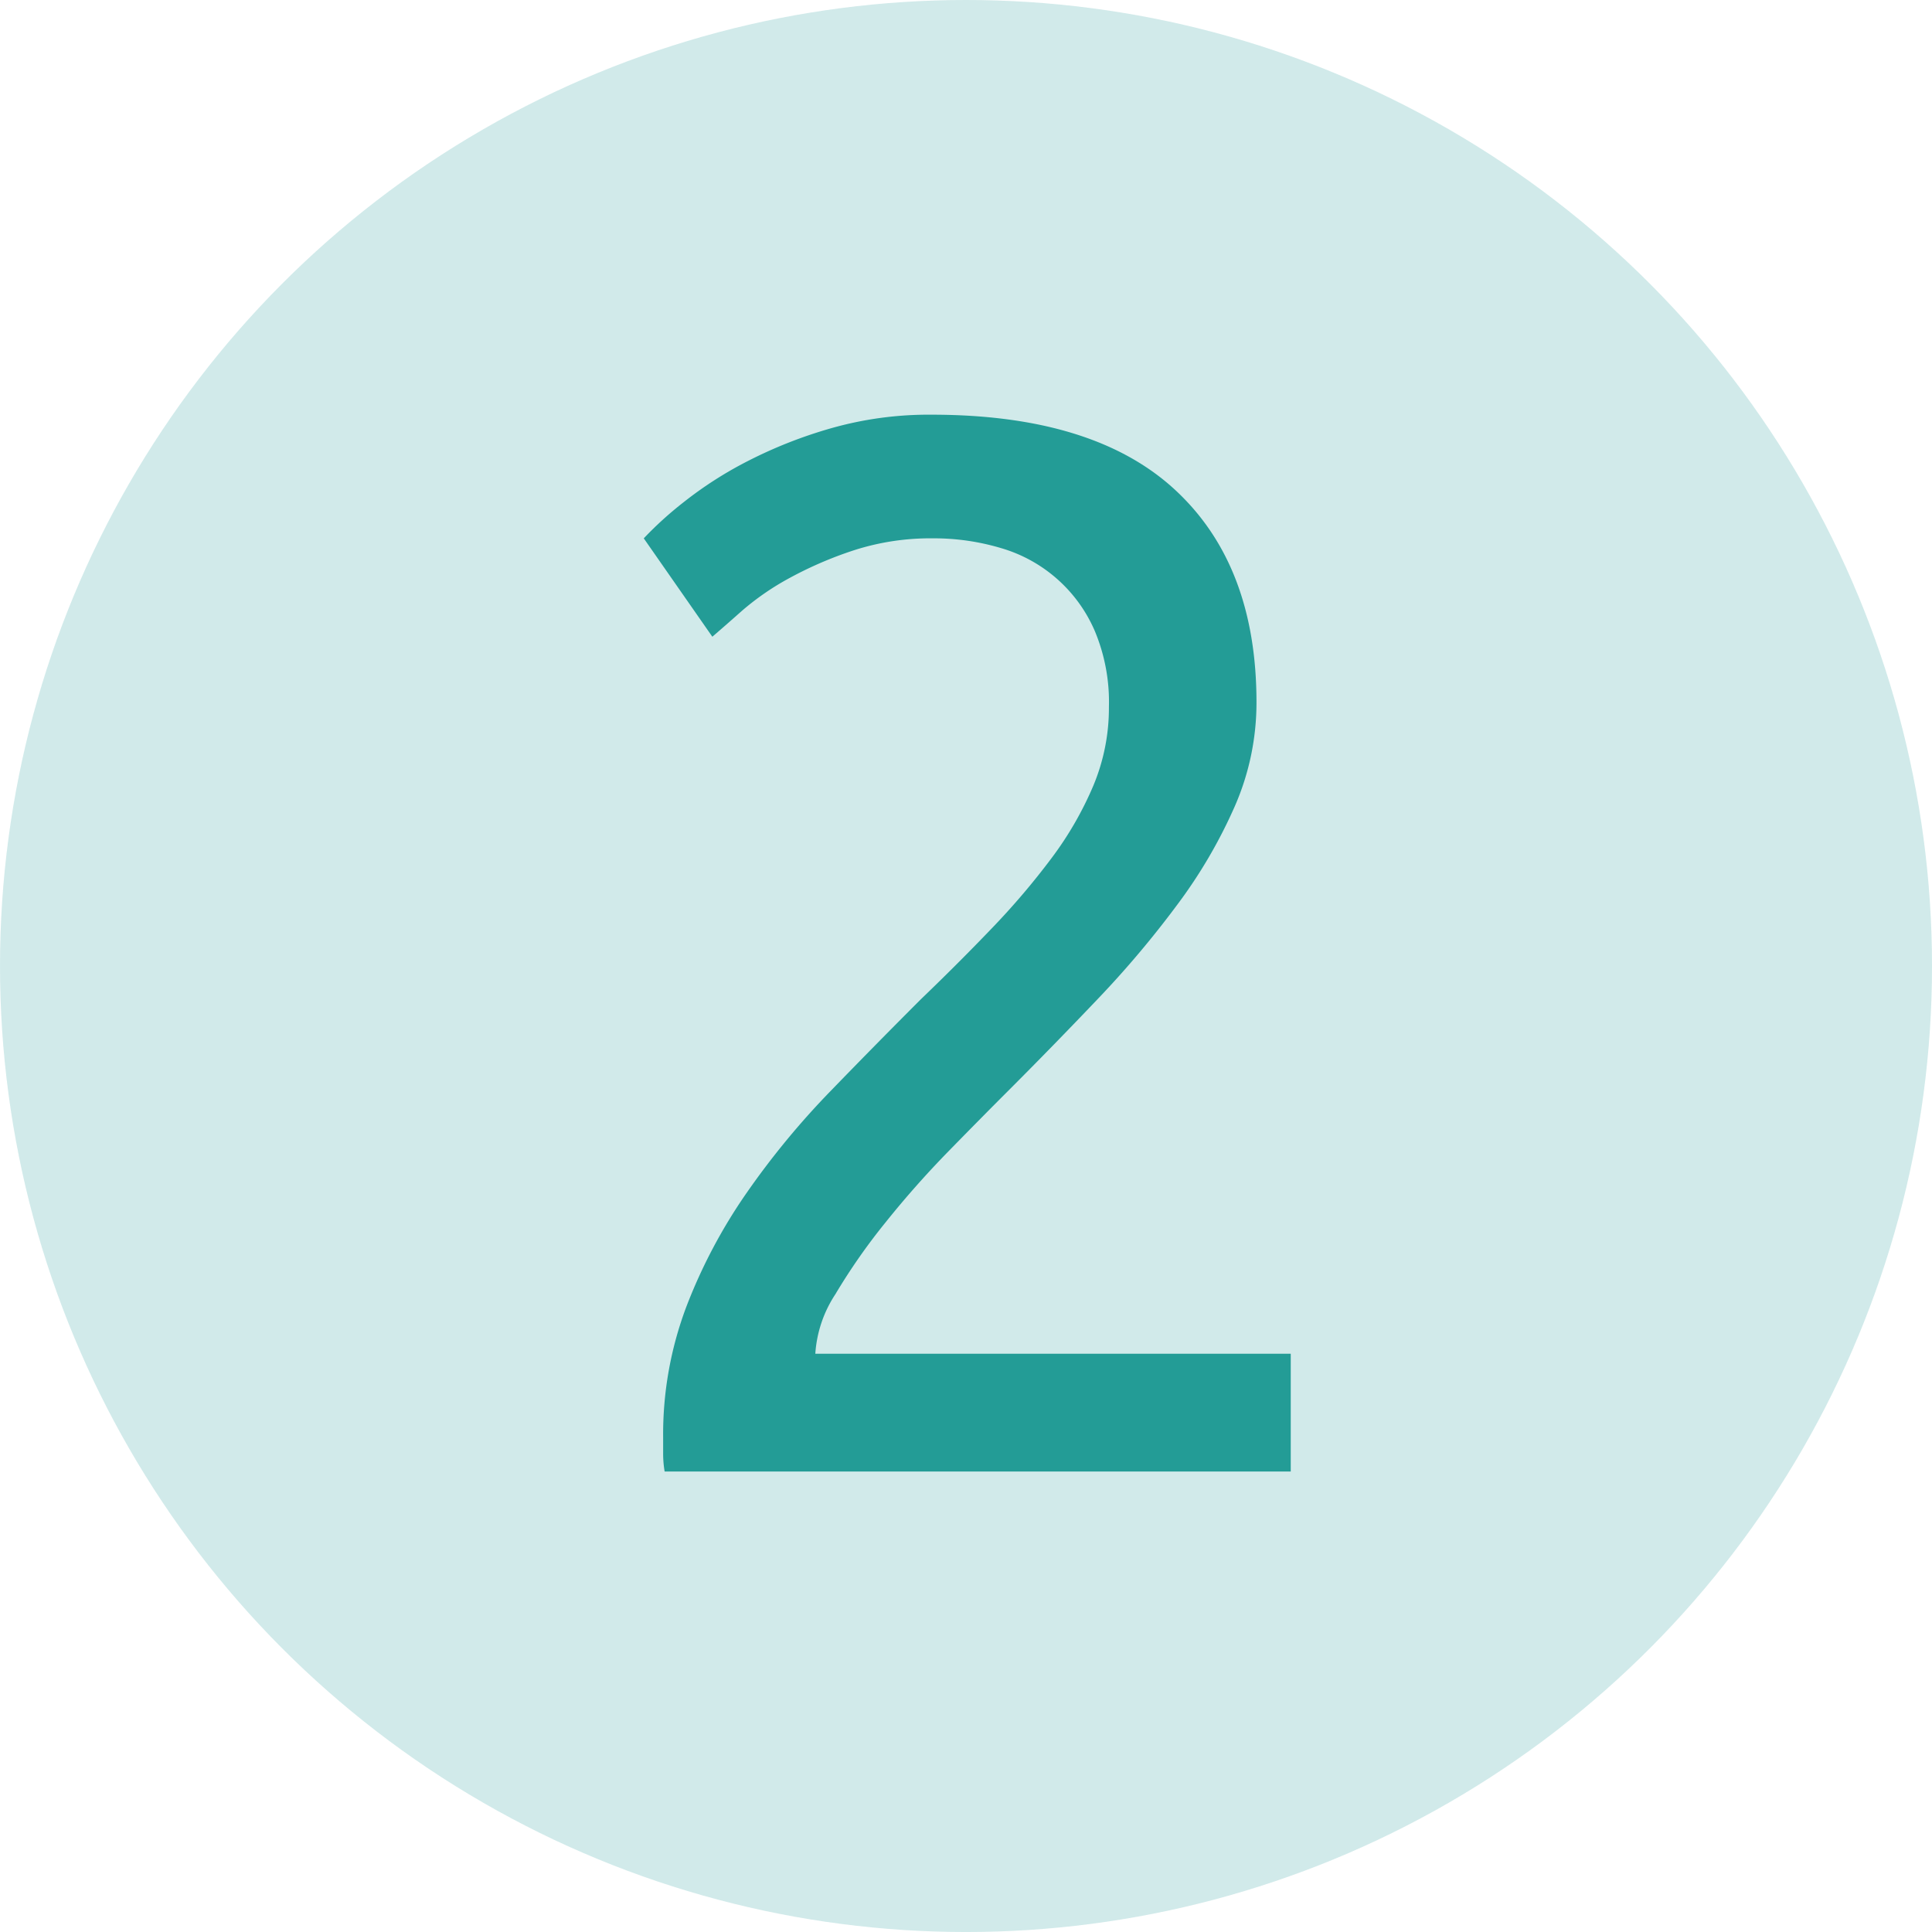
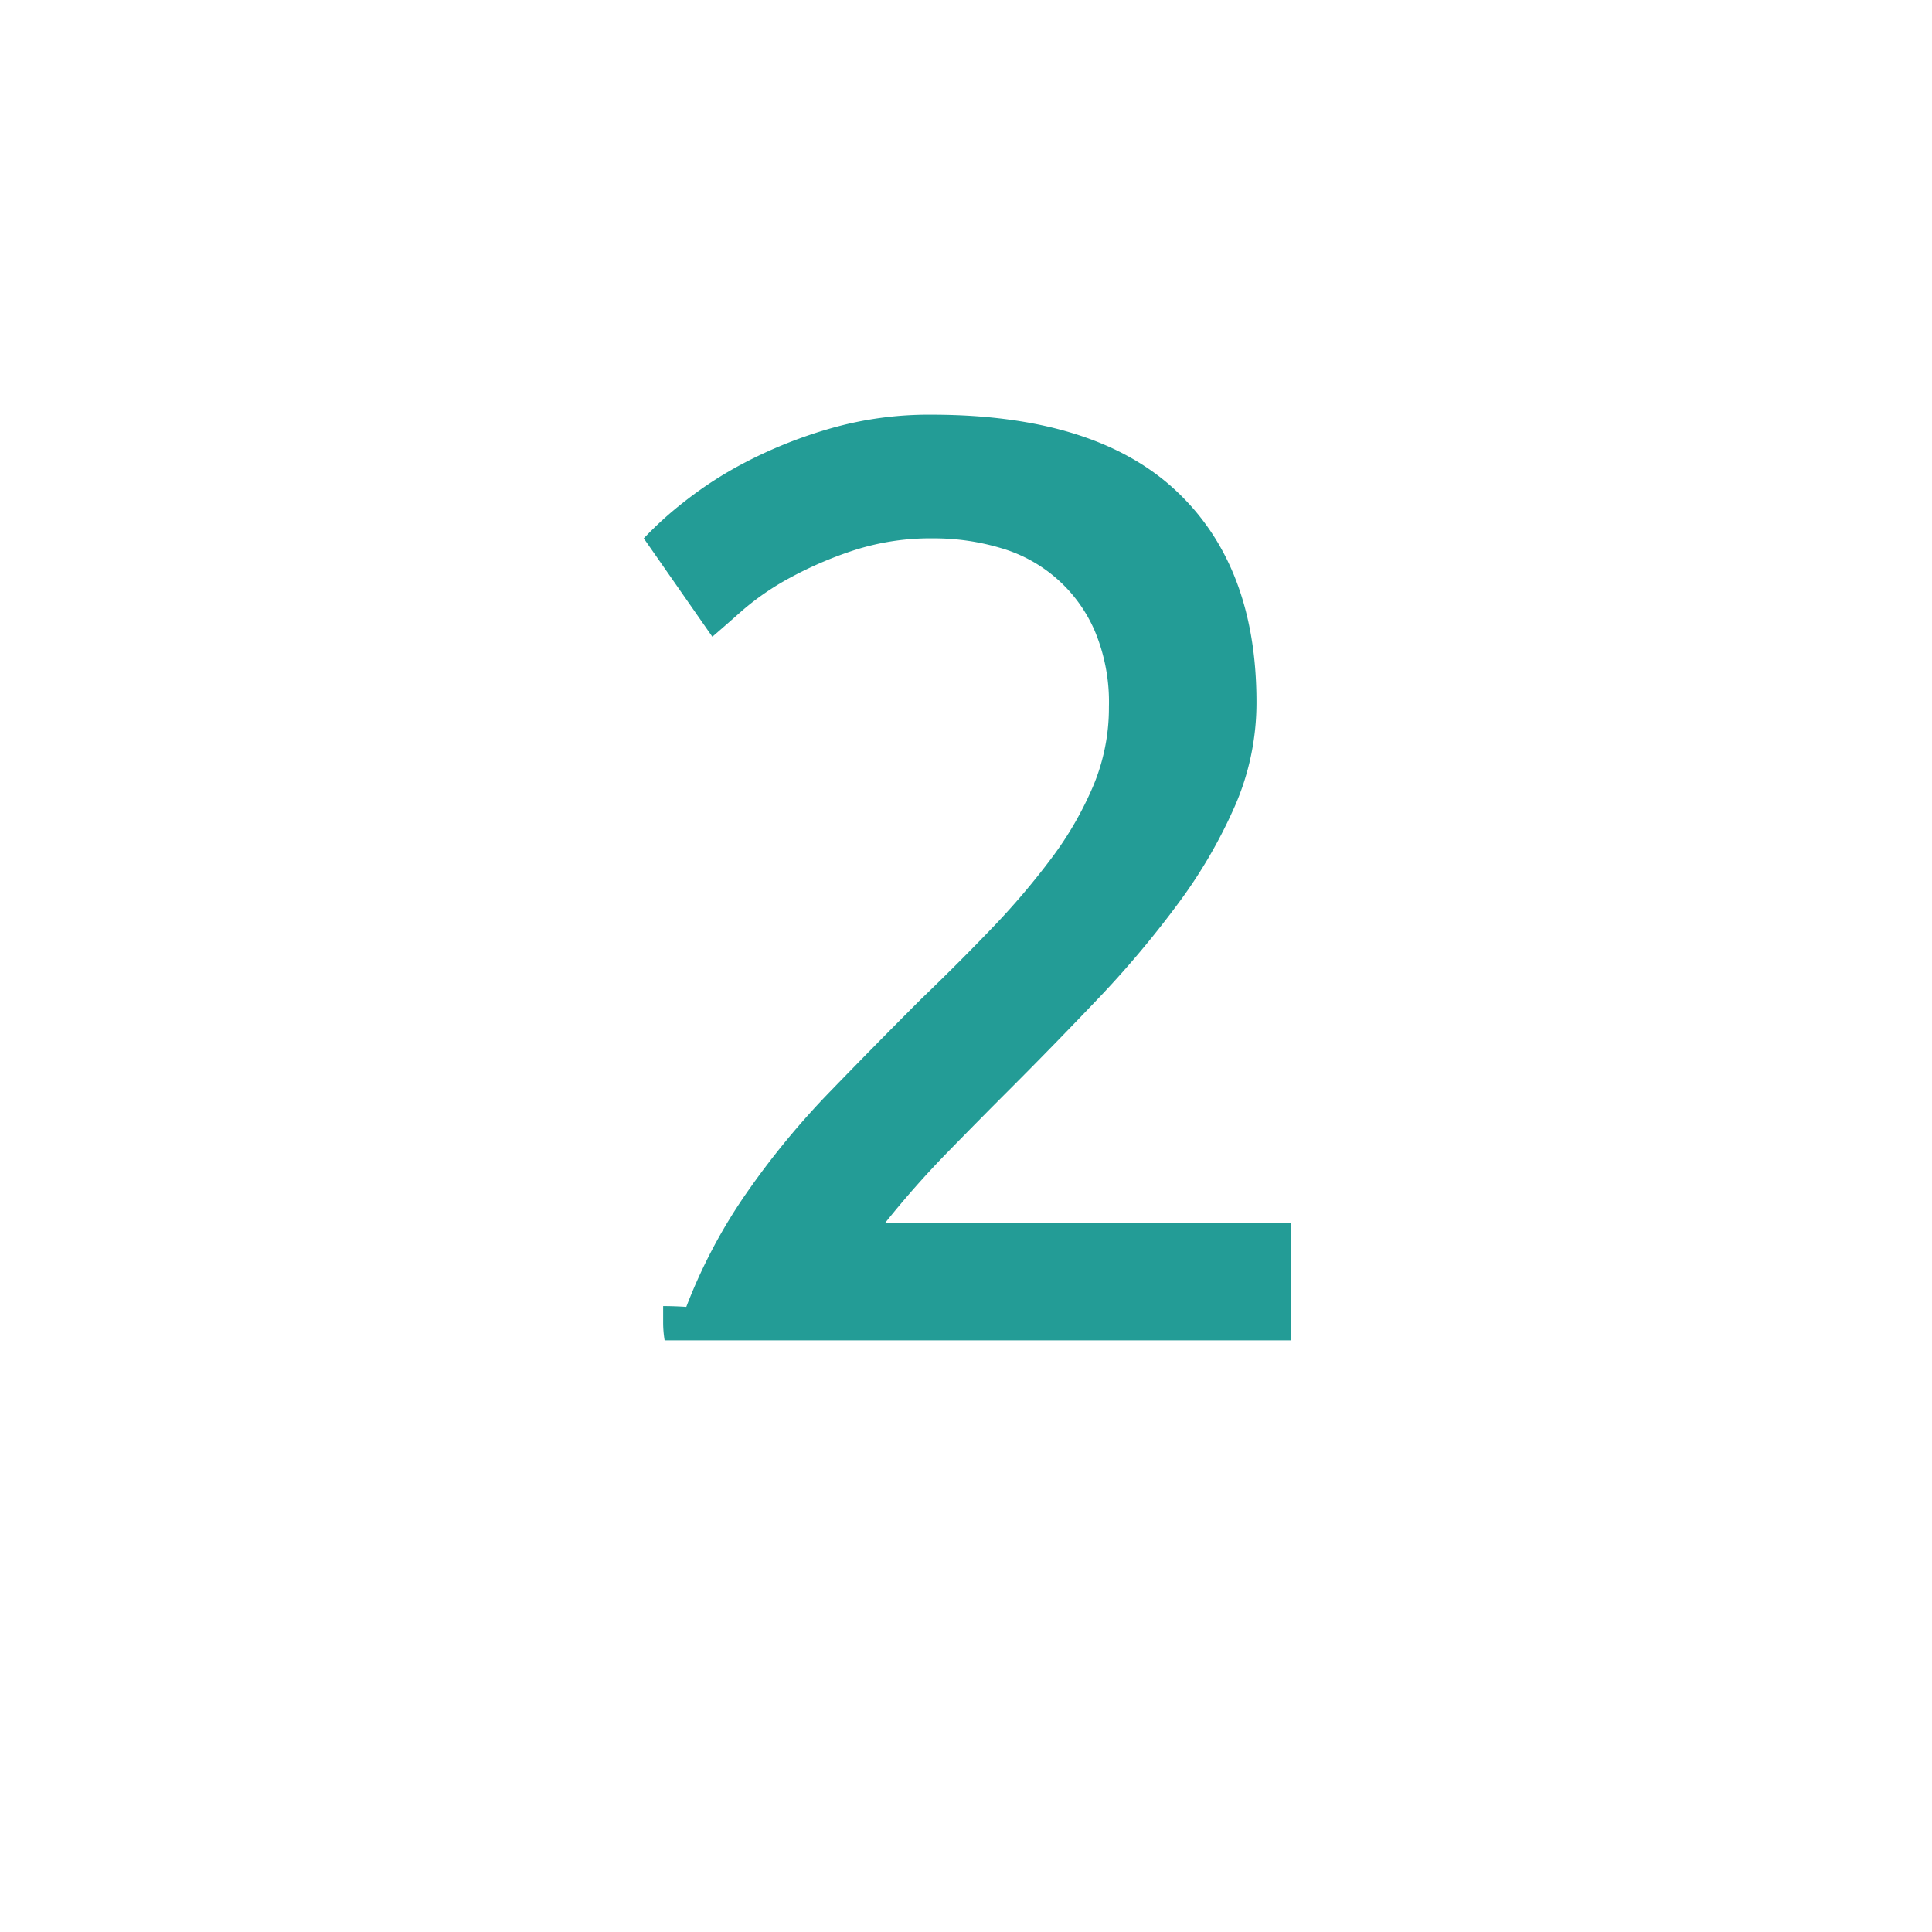
<svg xmlns="http://www.w3.org/2000/svg" id="Ebene_1" data-name="Ebene 1" viewBox="0 0 116.641 116.641">
  <defs>
    <style>
      .cls-1 {
        fill: #abd9d9;
        opacity: 0.55;
      }

      .cls-2 {
        fill: #239c96;
      }
    </style>
  </defs>
  <title>2</title>
  <g>
-     <circle class="cls-1" cx="58.321" cy="58.321" r="58.321" />
-     <path class="cls-2" d="M77.532,46.4a15.6,15.6,0,0,1-1.3,6.255,30.135,30.135,0,0,1-3.465,5.94,60.094,60.094,0,0,1-4.86,5.76q-2.7,2.835-5.4,5.535-1.532,1.531-3.555,3.6t-3.825,4.321a36.763,36.763,0,0,0-3.015,4.319,7.405,7.405,0,0,0-1.215,3.6H79.6v7.11H41.8a6.559,6.559,0,0,1-.09-1.08v-.99A21.83,21.83,0,0,1,43.107,82.9a32.179,32.179,0,0,1,3.645-6.885,48.737,48.737,0,0,1,5.04-6.12q2.788-2.879,5.49-5.579,2.249-2.161,4.275-4.276a44.923,44.923,0,0,0,3.6-4.23,20.78,20.78,0,0,0,2.52-4.365,12.186,12.186,0,0,0,.946-4.77,11.1,11.1,0,0,0-.856-4.589,8.852,8.852,0,0,0-5.67-5A14.115,14.115,0,0,0,58,36.5a15.038,15.038,0,0,0-4.77.72,23.14,23.14,0,0,0-3.87,1.665,16.081,16.081,0,0,0-2.88,1.98q-1.17,1.037-1.8,1.575l-4.14-5.94a21.868,21.868,0,0,1,2.43-2.2,23.37,23.37,0,0,1,3.87-2.475,27.609,27.609,0,0,1,5.04-1.98,21.541,21.541,0,0,1,6.03-.81q9.808,0,14.715,4.545T77.532,46.4Z" transform="translate(-1.674 -3.999)" />
+     <path class="cls-2" d="M77.532,46.4a15.6,15.6,0,0,1-1.3,6.255,30.135,30.135,0,0,1-3.465,5.94,60.094,60.094,0,0,1-4.86,5.76q-2.7,2.835-5.4,5.535-1.532,1.531-3.555,3.6t-3.825,4.321H79.6v7.11H41.8a6.559,6.559,0,0,1-.09-1.08v-.99A21.83,21.83,0,0,1,43.107,82.9a32.179,32.179,0,0,1,3.645-6.885,48.737,48.737,0,0,1,5.04-6.12q2.788-2.879,5.49-5.579,2.249-2.161,4.275-4.276a44.923,44.923,0,0,0,3.6-4.23,20.78,20.78,0,0,0,2.52-4.365,12.186,12.186,0,0,0,.946-4.77,11.1,11.1,0,0,0-.856-4.589,8.852,8.852,0,0,0-5.67-5A14.115,14.115,0,0,0,58,36.5a15.038,15.038,0,0,0-4.77.72,23.14,23.14,0,0,0-3.87,1.665,16.081,16.081,0,0,0-2.88,1.98q-1.17,1.037-1.8,1.575l-4.14-5.94a21.868,21.868,0,0,1,2.43-2.2,23.37,23.37,0,0,1,3.87-2.475,27.609,27.609,0,0,1,5.04-1.98,21.541,21.541,0,0,1,6.03-.81q9.808,0,14.715,4.545T77.532,46.4Z" transform="translate(-1.674 -3.999)" />
  </g>
</svg>